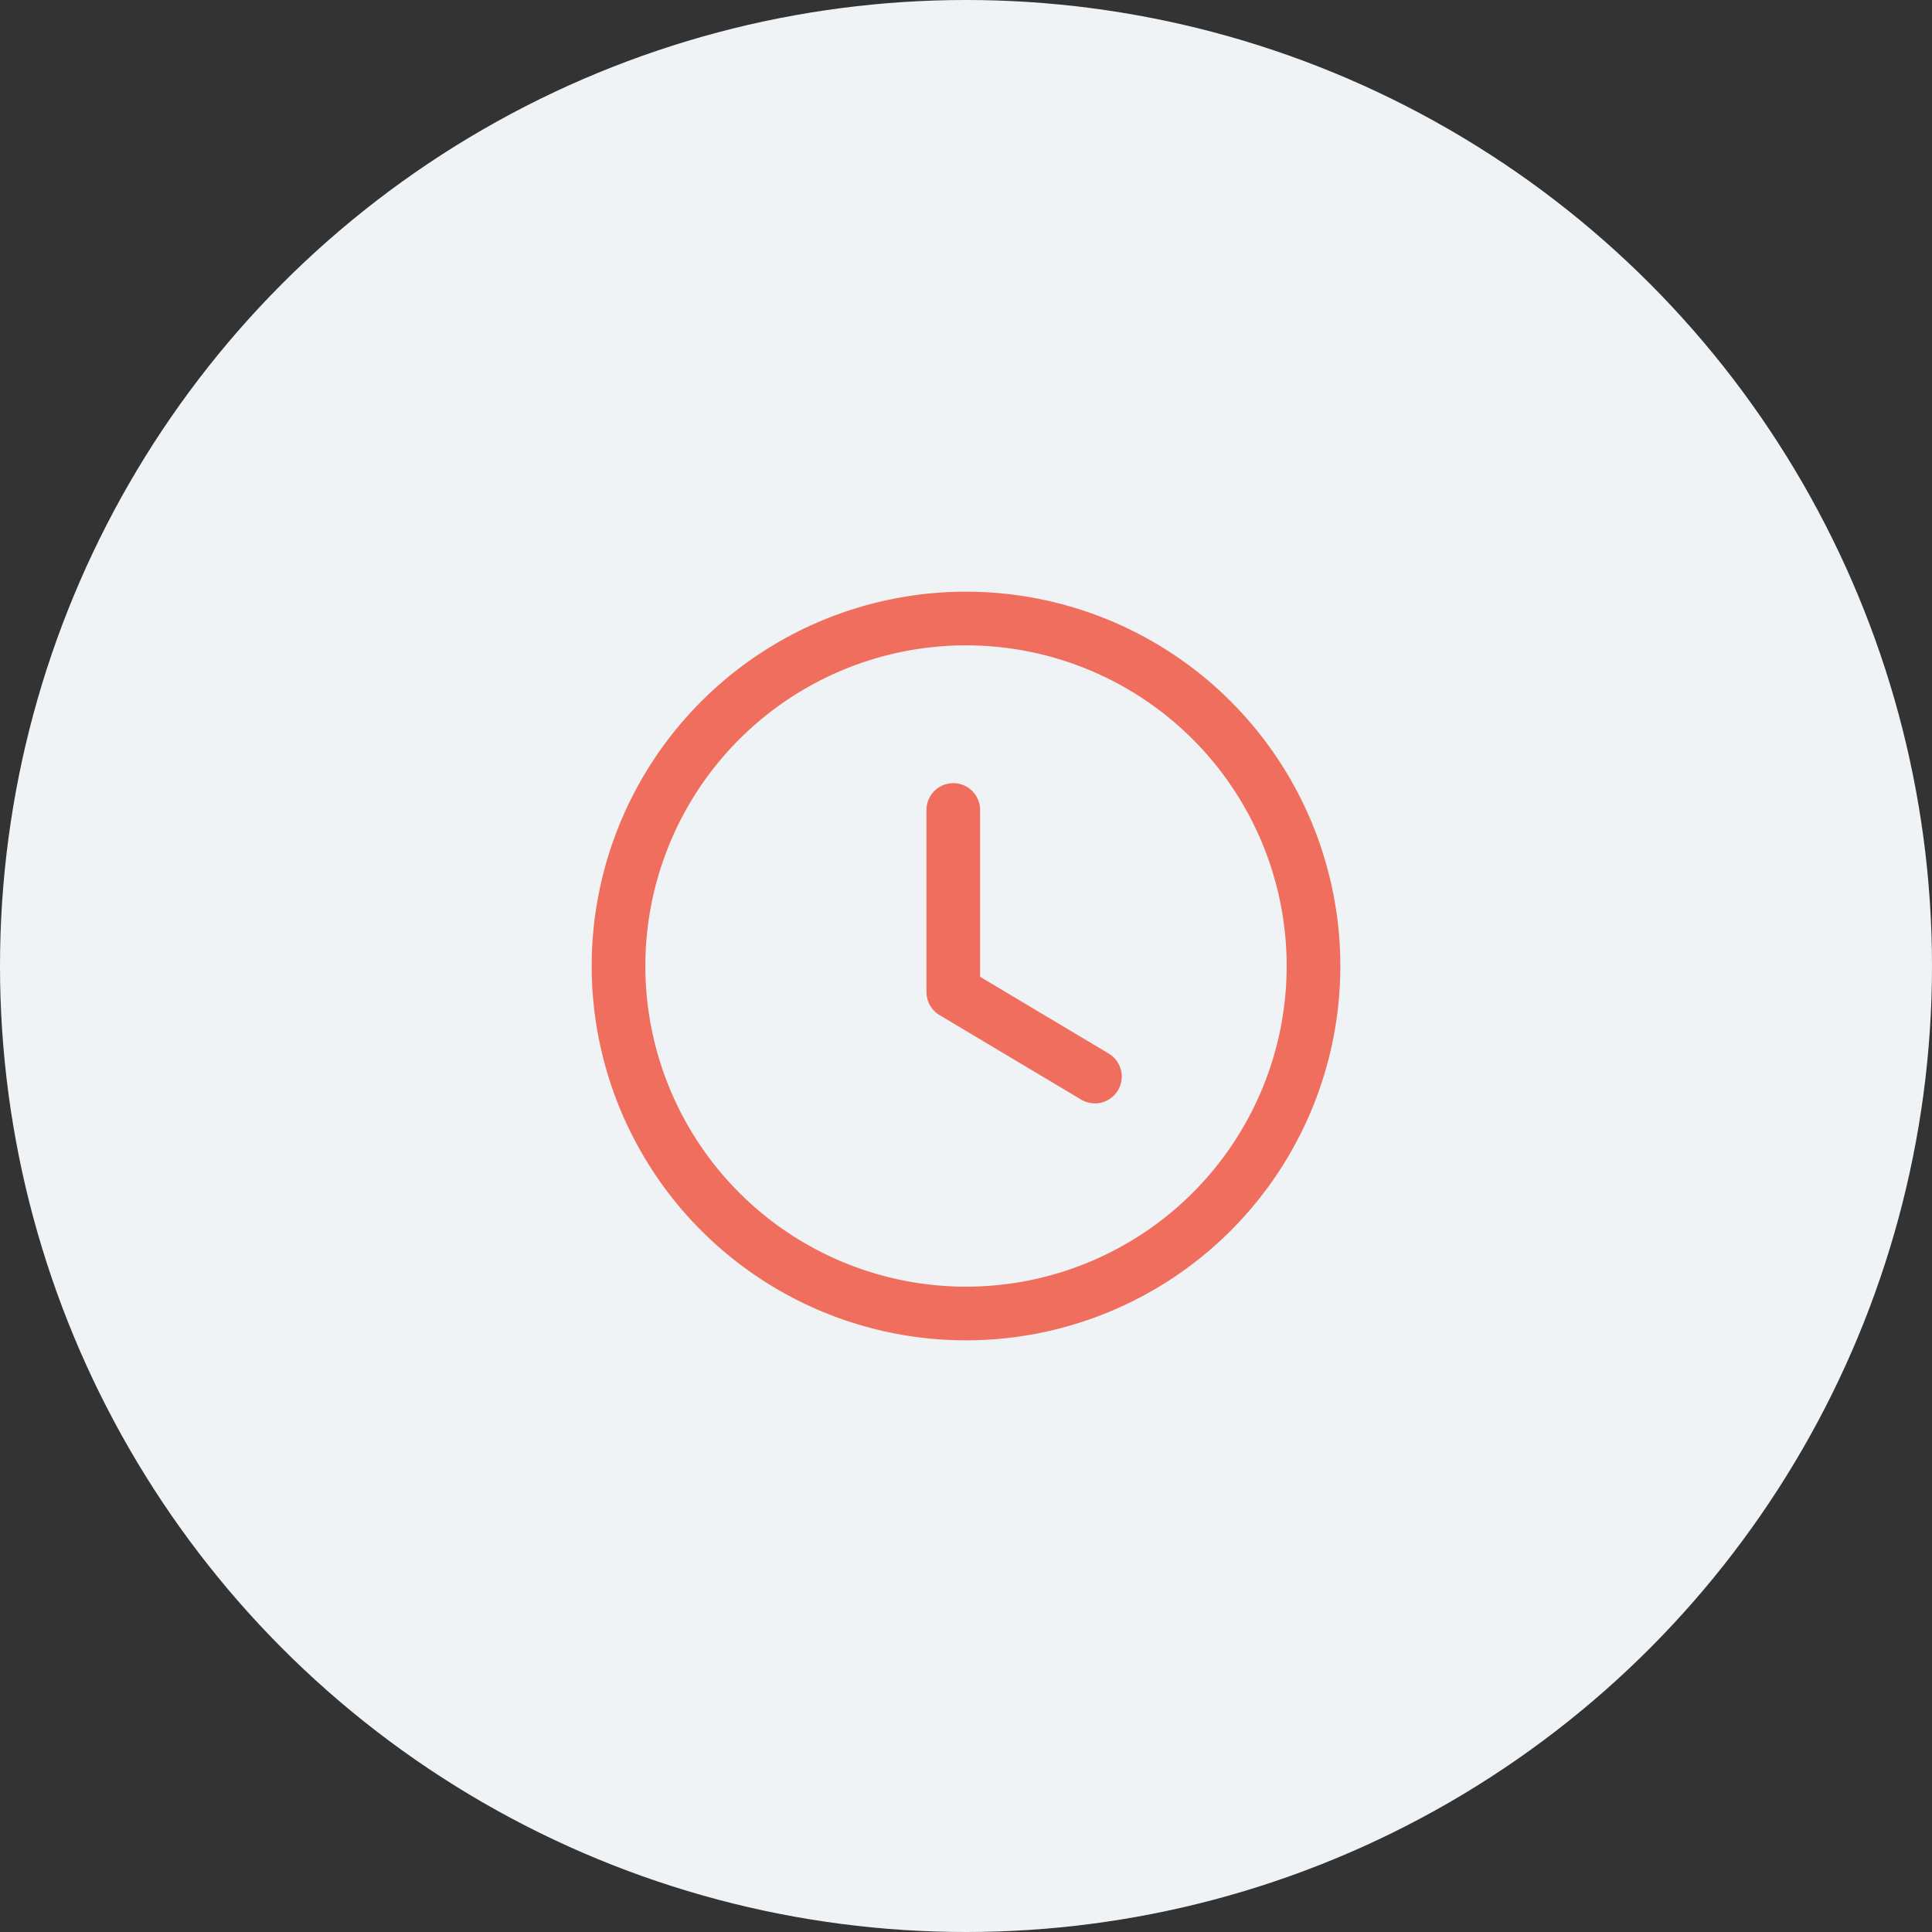
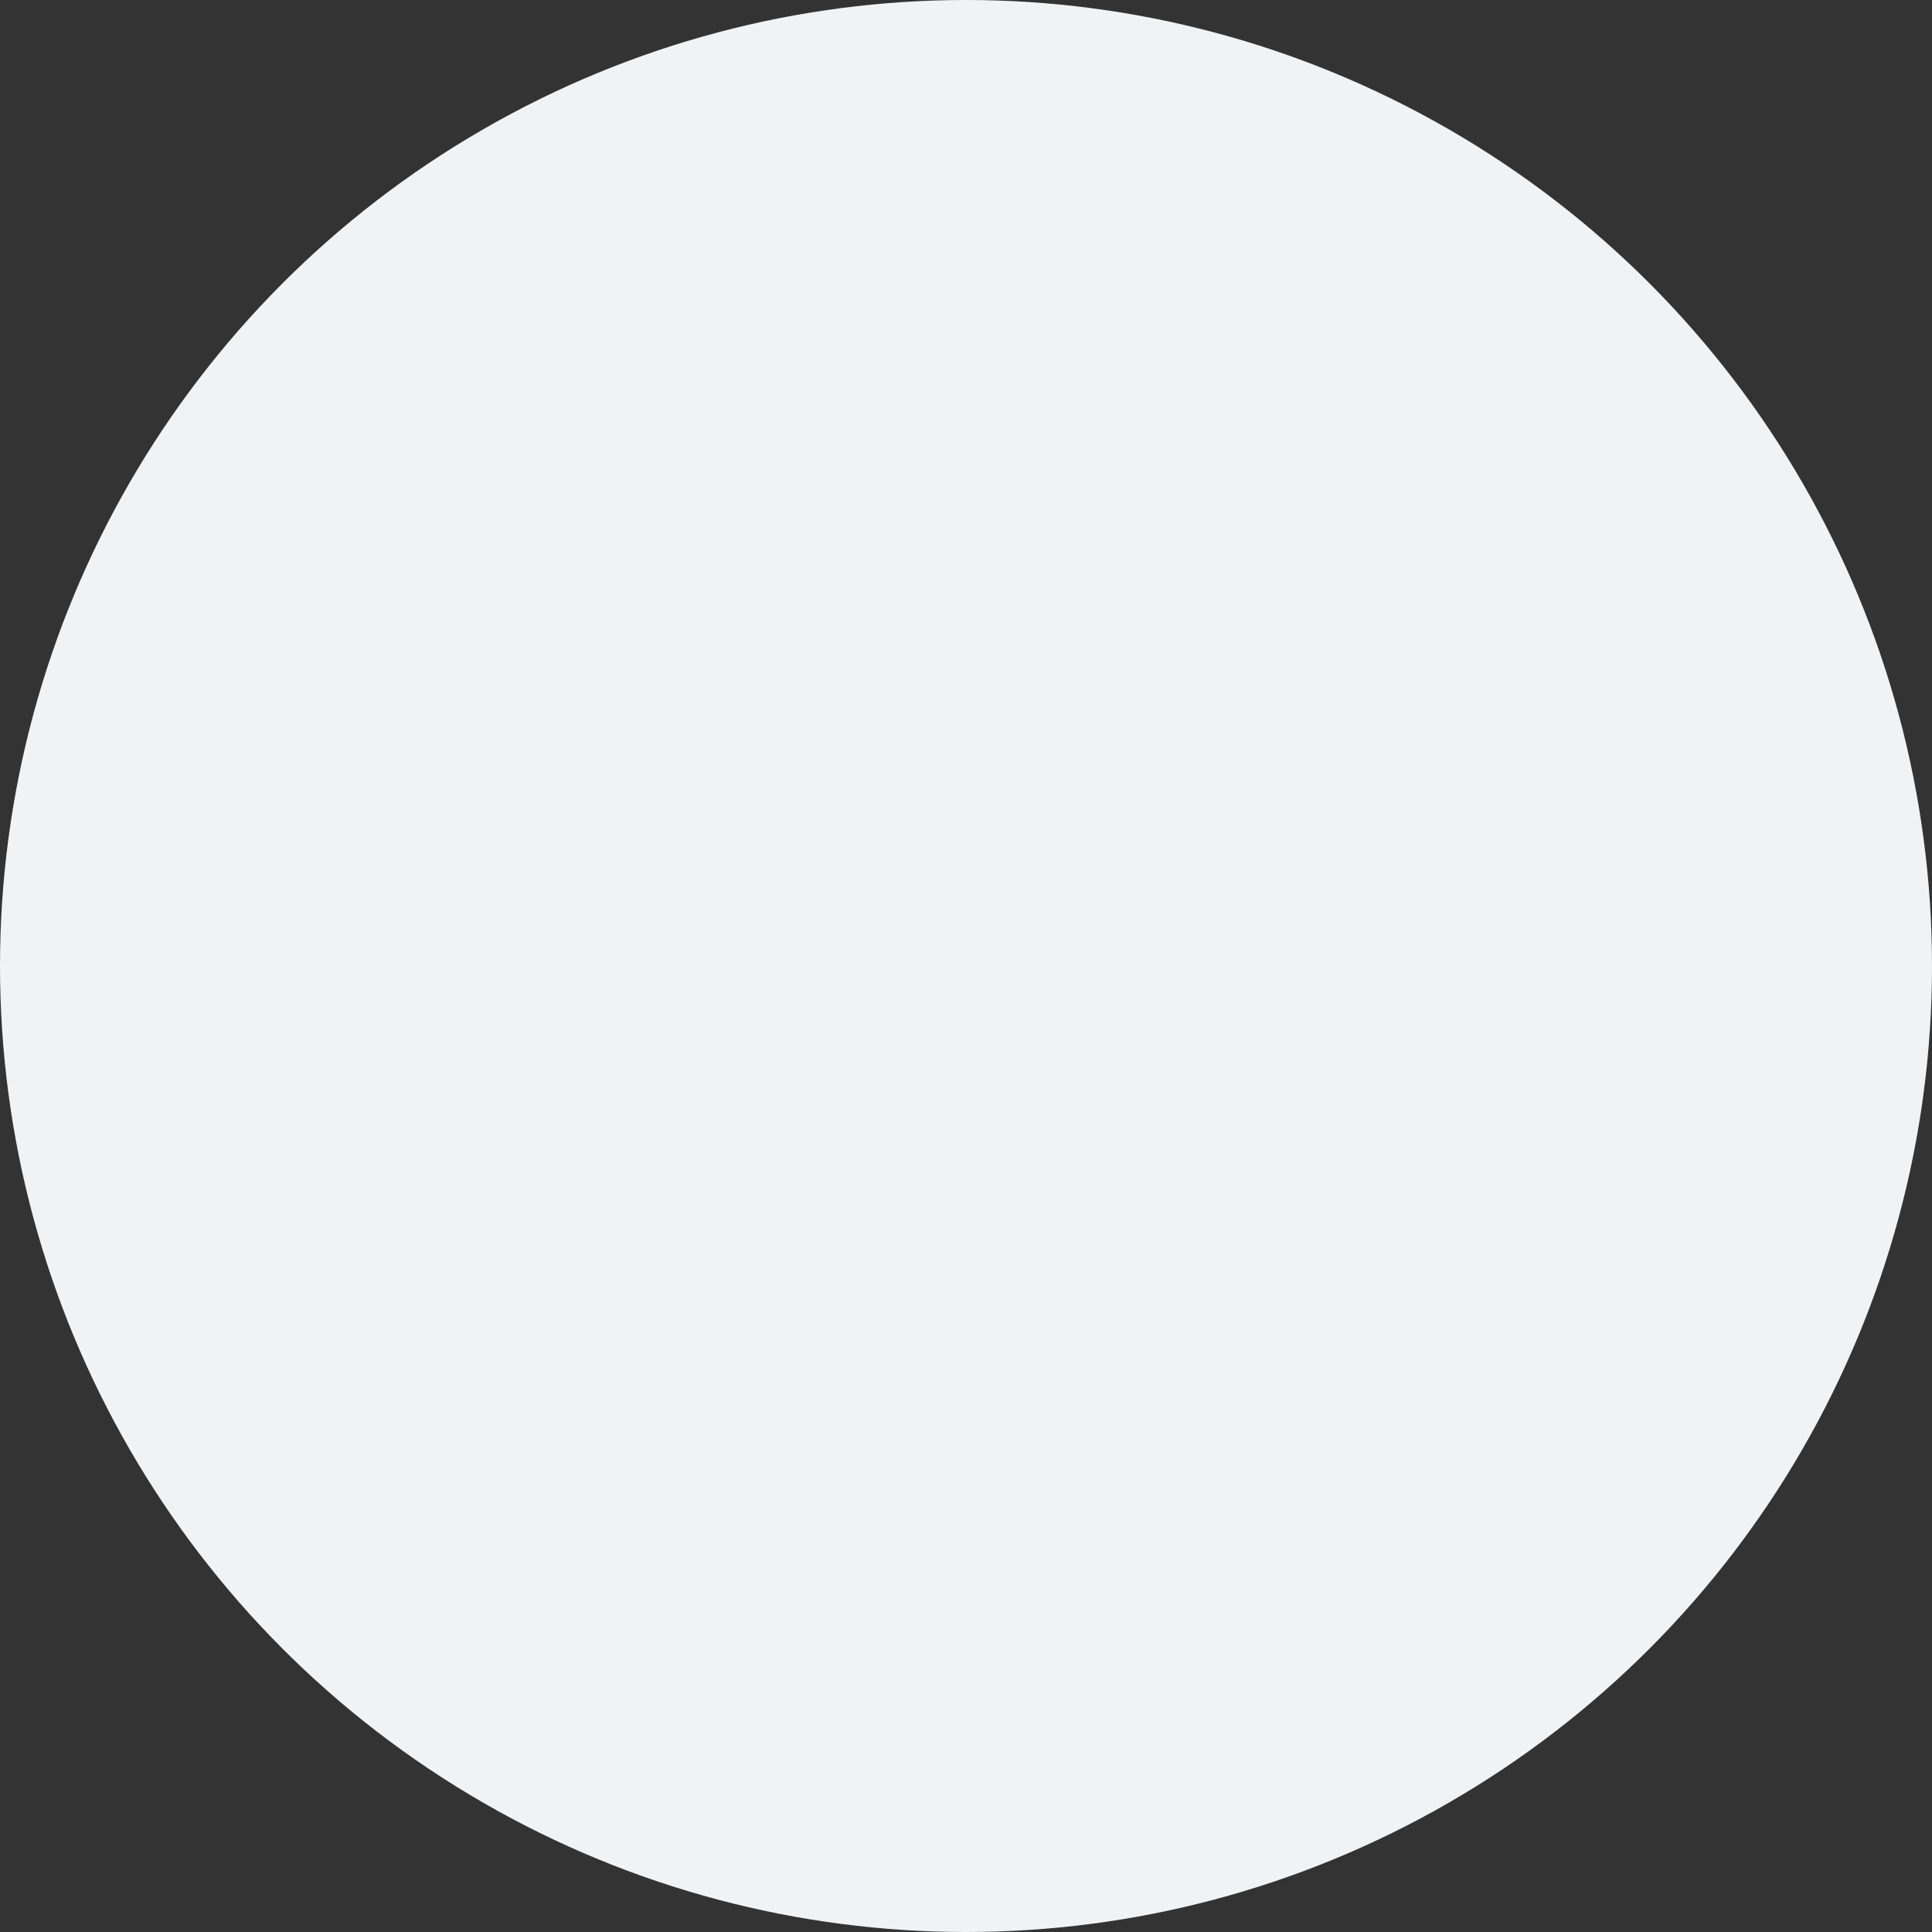
<svg xmlns="http://www.w3.org/2000/svg" width="90" height="90" fill="none">
  <rect width="100%" height="100%" fill="#333333" stroke="none" />
  <circle cx="45" cy="45" r="45" fill="#f0f3f5" />
  <g stroke="#ef6e5d" stroke-width="2.5" stroke-linejoin="round">
-     <path d="M61.188 45.001A16.19 16.19 0 0 1 45 61.188a16.19 16.19 0 0 1-16.187-16.187A16.19 16.19 0 0 1 45 28.813a16.19 16.19 0 0 1 16.188 16.188z" />
-     <path d="M51.005 50.15l-6.597-3.936v-8.482" stroke-linecap="round" />
-   </g>
+     </g>
</svg>